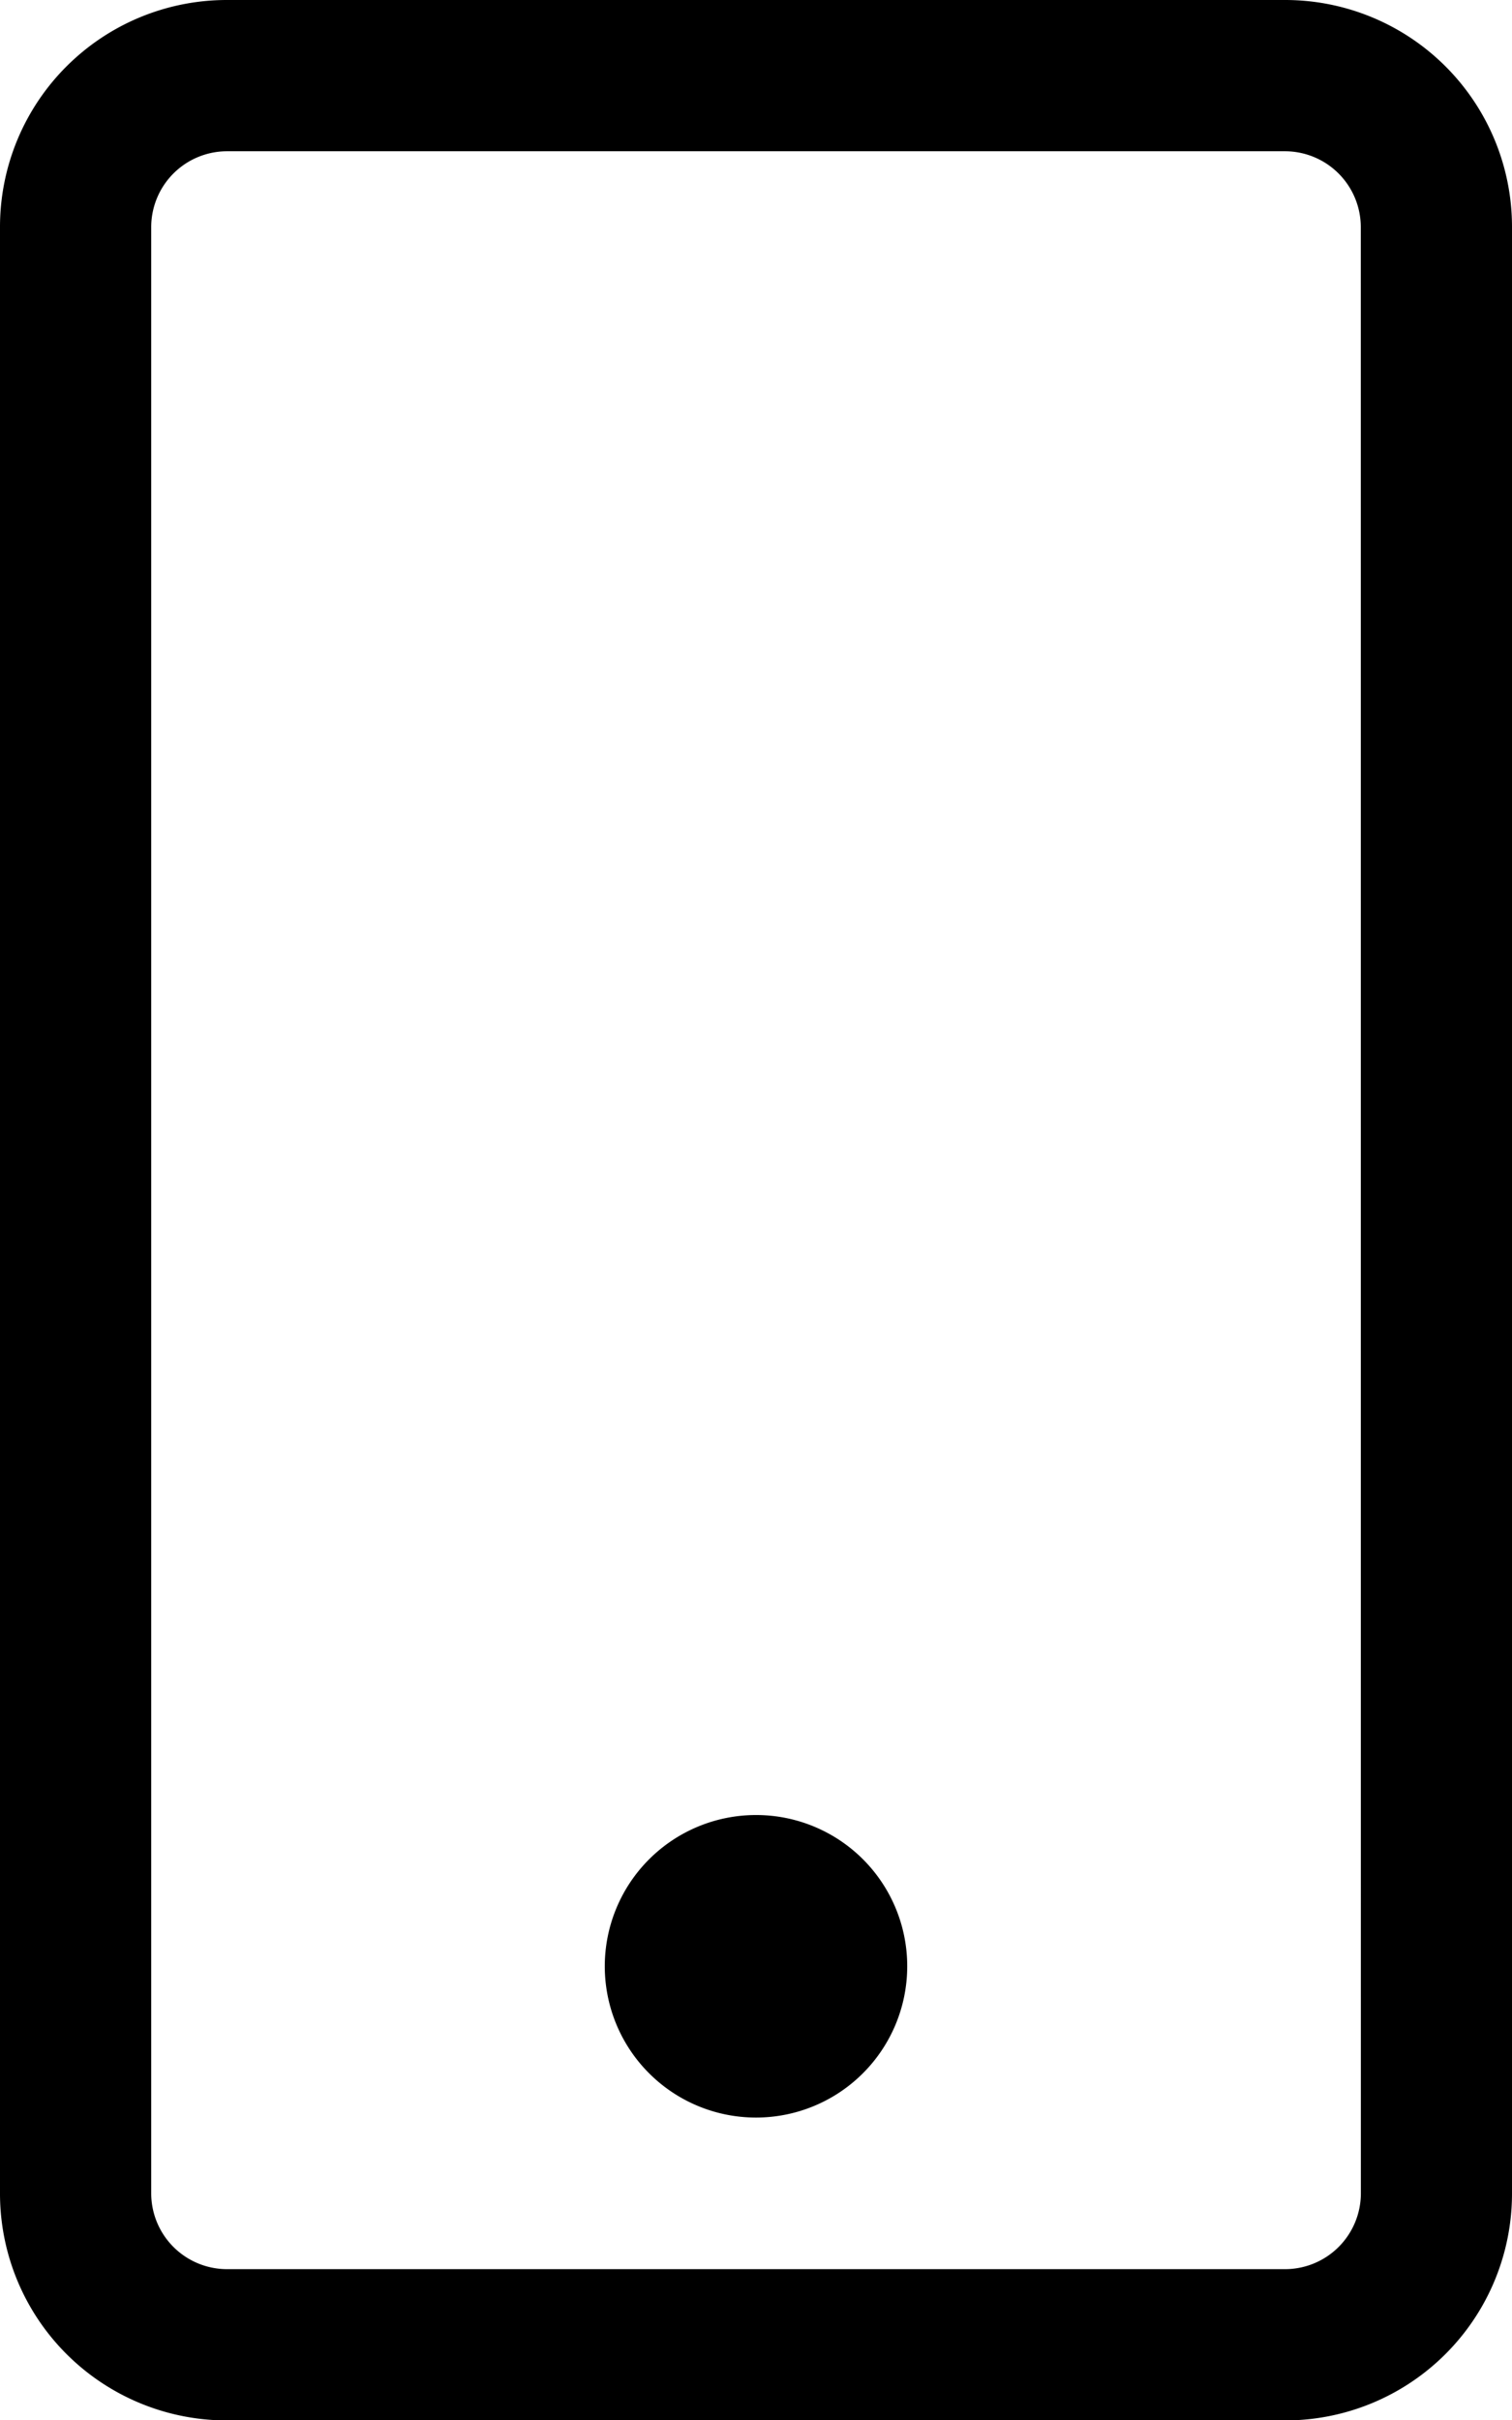
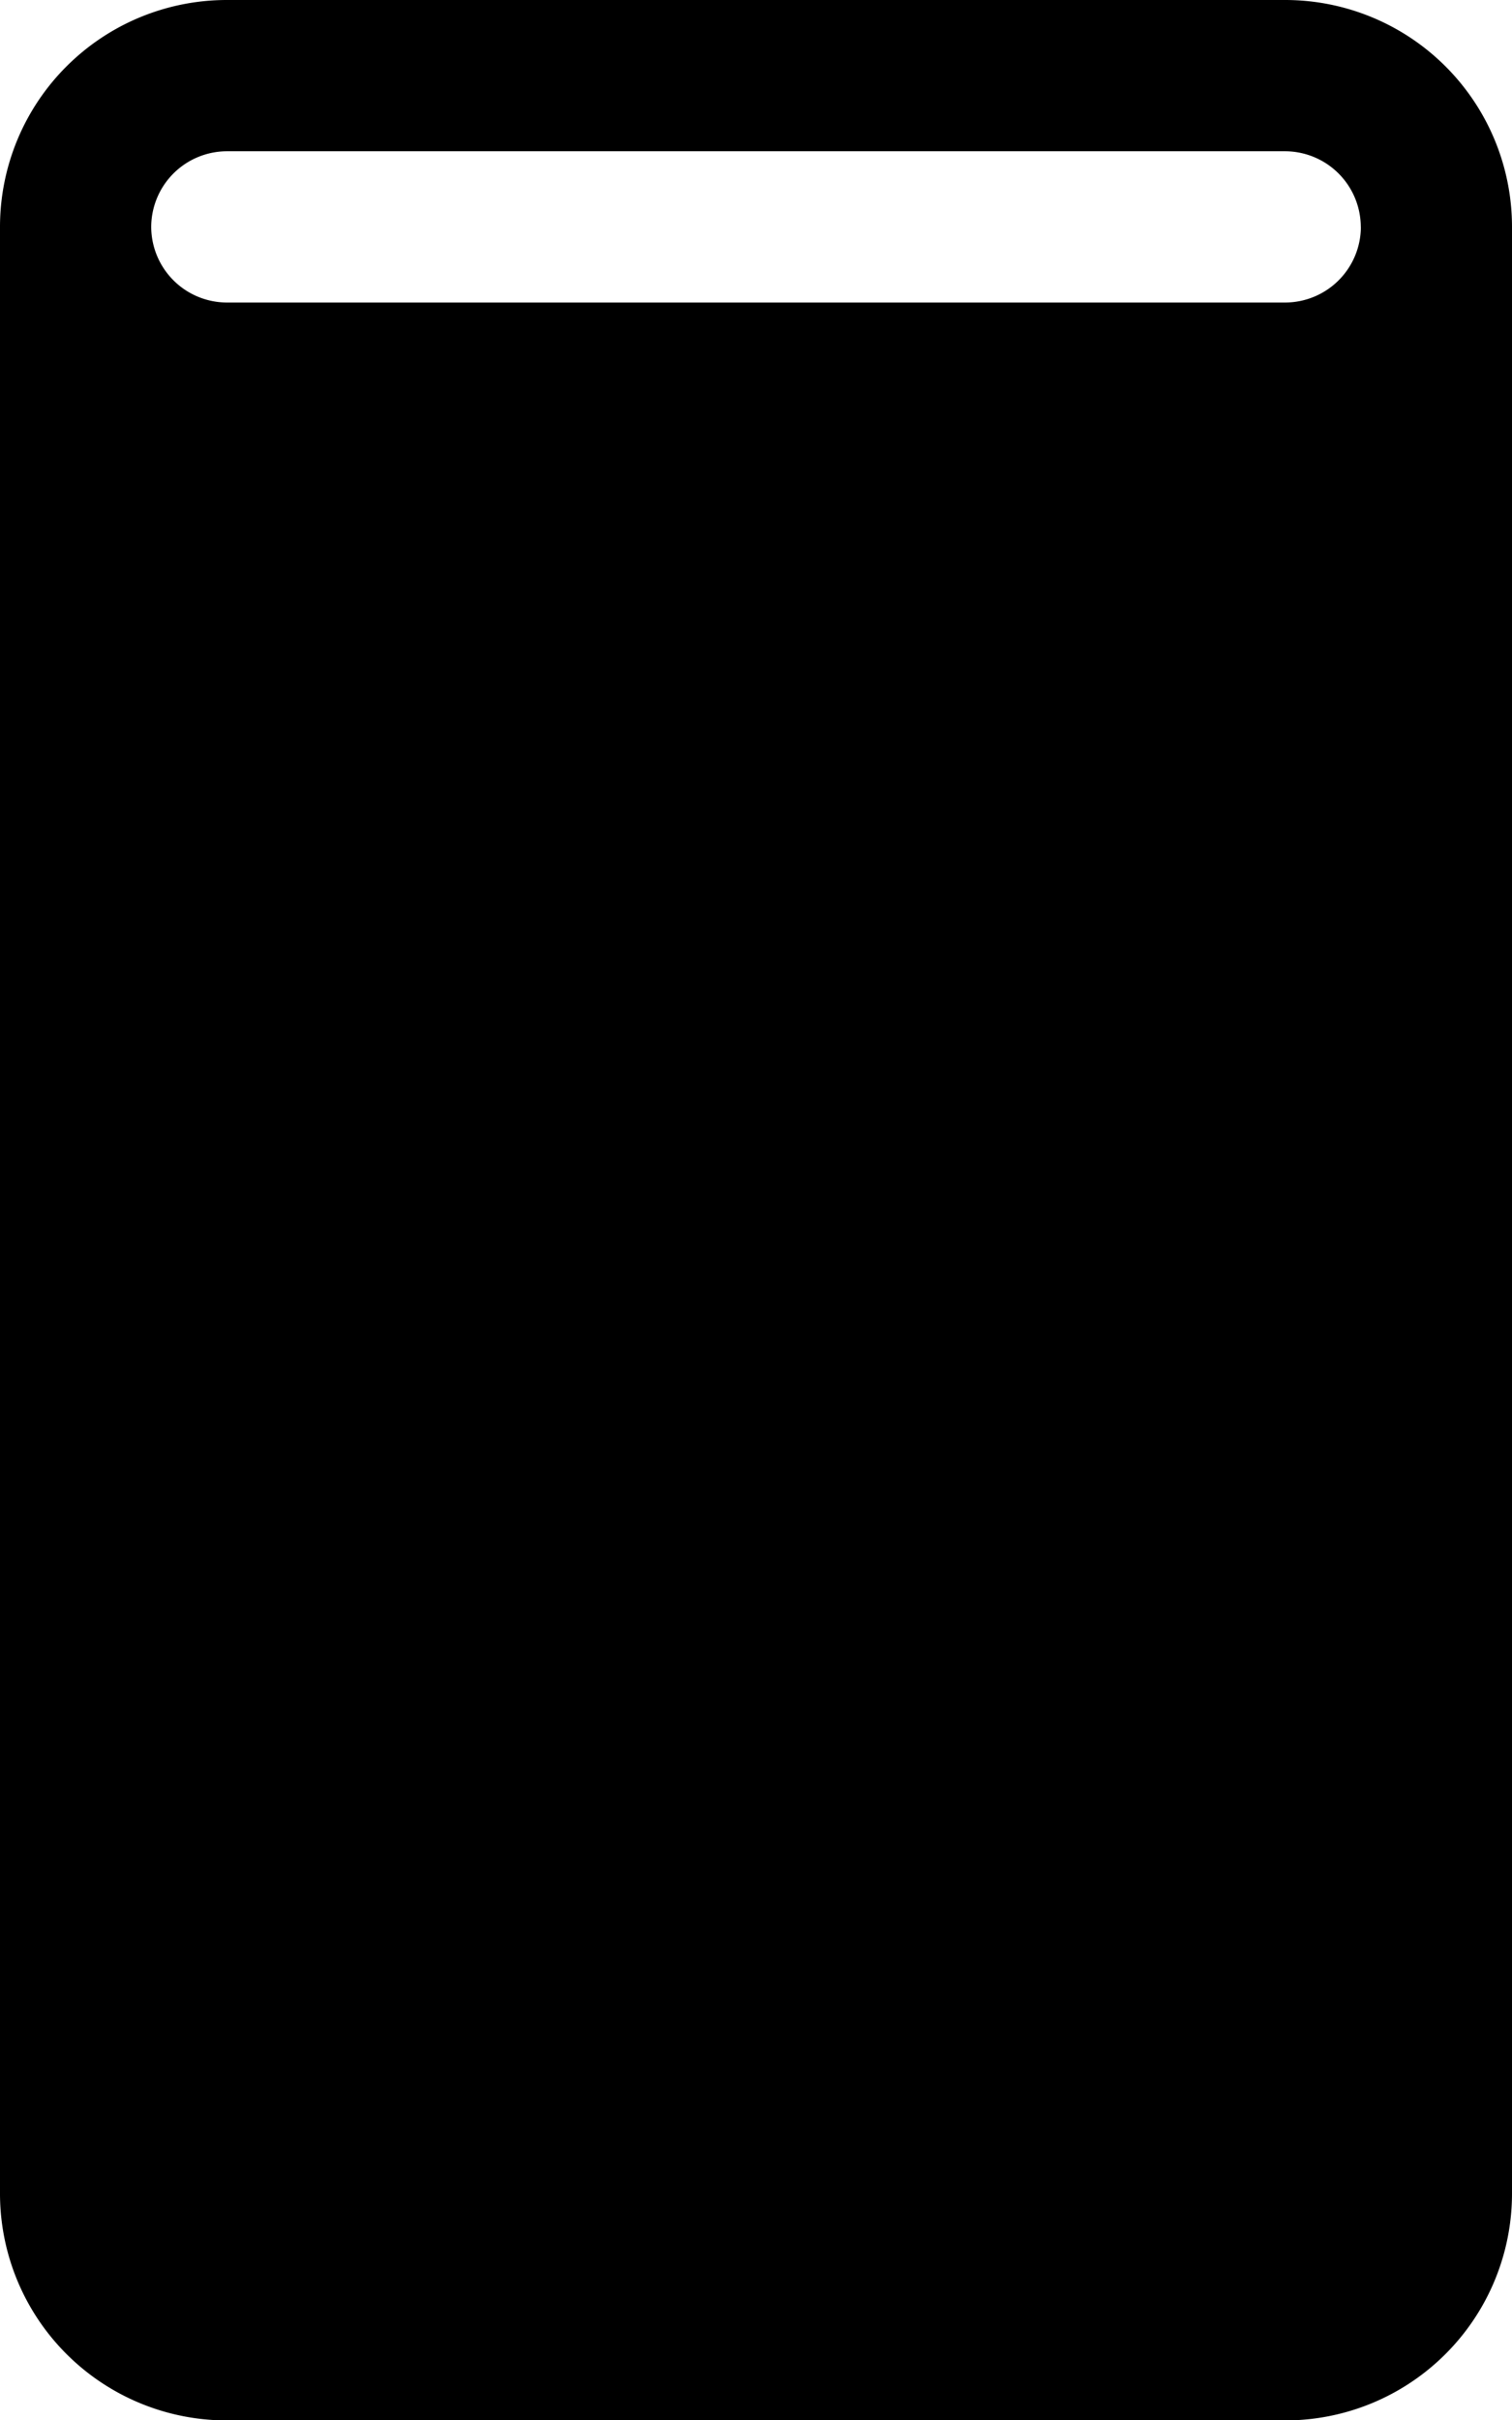
<svg xmlns="http://www.w3.org/2000/svg" width="18.458" height="29.534" viewBox="0 0 18.458 29.534">
-   <path id="mobile-light_1_" data-name="mobile-light (1)" d="M11.075,24A1.846,1.846,0,1,1,9.229,22.15,1.844,1.844,0,0,1,11.075,24ZM18.458,2.769v24a2.769,2.769,0,0,1-2.769,2.769H2.769A2.769,2.769,0,0,1,0,26.765v-24A2.769,2.769,0,0,1,2.769,0H15.69A2.769,2.769,0,0,1,18.458,2.769Zm-1.846,0a.926.926,0,0,0-.923-.923H2.769a.926.926,0,0,0-.923.923v24a.926.926,0,0,0,.923.923H15.69a.926.926,0,0,0,.923-.923Z" />
+   <path id="mobile-light_1_" data-name="mobile-light (1)" d="M11.075,24A1.846,1.846,0,1,1,9.229,22.15,1.844,1.844,0,0,1,11.075,24ZM18.458,2.769v24a2.769,2.769,0,0,1-2.769,2.769H2.769A2.769,2.769,0,0,1,0,26.765v-24A2.769,2.769,0,0,1,2.769,0H15.69A2.769,2.769,0,0,1,18.458,2.769Zm-1.846,0a.926.926,0,0,0-.923-.923H2.769a.926.926,0,0,0-.923.923a.926.926,0,0,0,.923.923H15.69a.926.926,0,0,0,.923-.923Z" />
</svg>